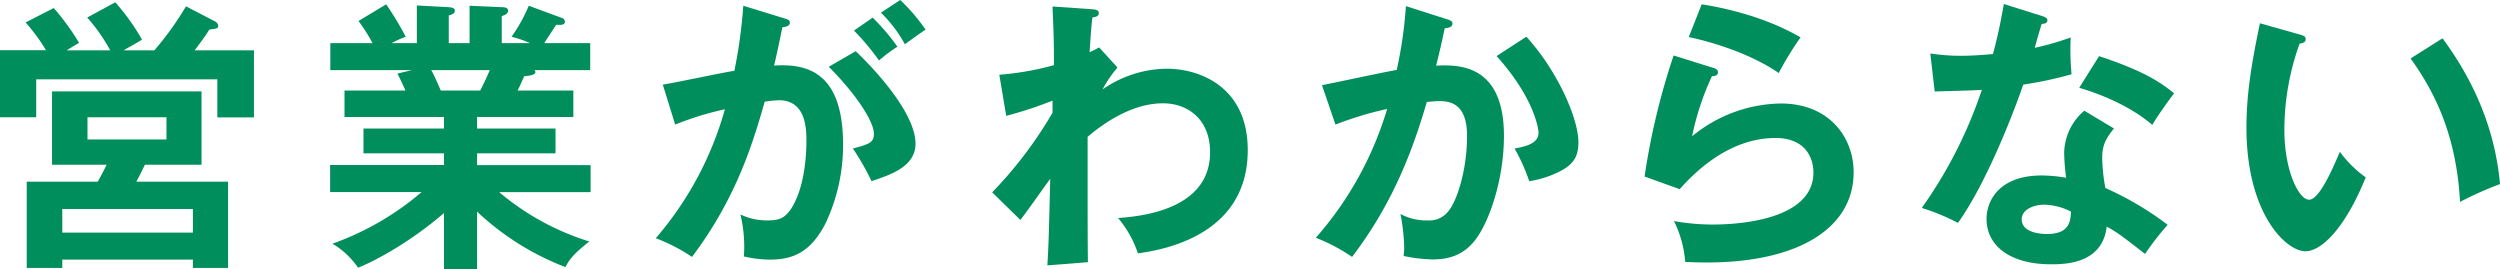
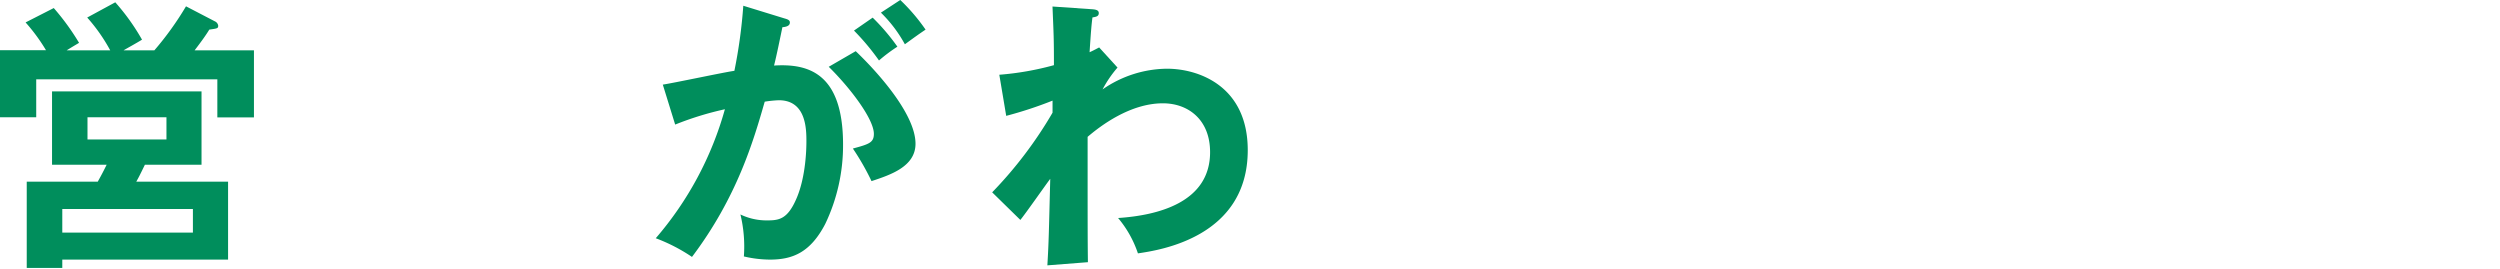
<svg xmlns="http://www.w3.org/2000/svg" viewBox="0 0 521.76 56.16">
  <defs>
    <style>.cls-1{fill:#008e5c;}</style>
  </defs>
  <g id="レイヤー_2" data-name="レイヤー 2">
    <g id="レイヤー_1-2" data-name="レイヤー 1">
-       <path class="cls-1" d="M23,10.5a36,36,0,0,0-4.8-6.84L24.06.48a45.21,45.21,0,0,1,5.58,7.8c-1.26.78-3.36,1.92-3.84,2.22h6.42a64.08,64.08,0,0,0,6.6-9.18l6,3.12a1.2,1.2,0,0,1,.72.9c0,.6-.18.6-1.86.84-.6,1-1.5,2.28-3.06,4.32H53v14H45.36V16.56H7.56v7.92H0v-14H9.6A38.36,38.36,0,0,0,5.34,4.68l5.88-3A50,50,0,0,1,16.5,8.94c-1.68,1-2,1.2-2.58,1.56Zm24.6,27.42v18H40.26V54.18H13v1.74H5.58v-18H20.4c.9-1.62,1.14-2.1,1.86-3.54H10.86V19.08h31.2v15.3H30.24c-1.08,2.22-1.2,2.46-1.8,3.54ZM40.26,48.54V43.62H13v4.92Zm-22-24.06V29.1H34.74V24.48Z" />
-       <path class="cls-1" d="M99.56,56.16h-6.9V44.46c-7,6.06-14.7,10.2-17.94,11.4a16.89,16.89,0,0,0-5.34-5A59,59,0,0,0,88,40.08H68.9V34.44H92.66V32H75.86V26.82h16.8v-2.4H71.9V18.9H84.62c-.3-.72-1.08-2.4-1.68-3.54l3-.72h-17V9h8.82a37.86,37.86,0,0,0-2.94-4.62L80.6.9a67.61,67.61,0,0,1,4.08,6.78A18.93,18.93,0,0,0,81.74,9H87V1.14l6.66.36c.6.06,1.26.12,1.26.72s-.48.78-1.26,1V9H98V1.2l6.72.3c.3,0,1.32,0,1.32.72s-.9,1-1.32,1.14V9h5.88a20.68,20.68,0,0,0-3.84-1.32,33.55,33.55,0,0,0,3.6-6.48l7,2.58a.84.84,0,0,1,.54.72c0,.78-.9.72-1.8.66-.42.6-2.16,3.3-2.52,3.84h9.6v5.64H111.56a.8.8,0,0,1,.18.42c0,.66-1.62.78-2.34.84-.72,1.68-1.08,2.4-1.38,3h11.64v5.52H99.56v2.4h16.38V32H99.56v2.46h23.7v5.64H104.18A53.81,53.81,0,0,0,123,50.4c-3.3,2.58-4.14,3.72-5,5.34A56.1,56.1,0,0,1,99.56,44.16ZM90,14.64c.42.72.9,1.74,2,4.26h8.22c.36-.72,1.08-2.1,2-4.26Z" />
+       <path class="cls-1" d="M23,10.5a36,36,0,0,0-4.8-6.84L24.06.48a45.21,45.21,0,0,1,5.58,7.8c-1.26.78-3.36,1.92-3.84,2.22h6.42a64.08,64.08,0,0,0,6.6-9.18l6,3.12a1.2,1.2,0,0,1,.72.9c0,.6-.18.6-1.86.84-.6,1-1.5,2.28-3.06,4.32H53v14H45.36V16.56H7.56v7.92H0v-14H9.6A38.36,38.36,0,0,0,5.34,4.68l5.88-3A50,50,0,0,1,16.5,8.94c-1.68,1-2,1.2-2.58,1.56Zm24.6,27.42v18V54.18H13v1.74H5.58v-18H20.4c.9-1.62,1.14-2.1,1.86-3.54H10.86V19.08h31.2v15.3H30.24c-1.08,2.22-1.2,2.46-1.8,3.54ZM40.26,48.54V43.62H13v4.92Zm-22-24.06V29.1H34.74V24.48Z" />
      <path class="cls-1" d="M163.71,3.84c.66.18,1.14.36,1.14.84s-.3.9-1.56,1c-.54,2.58-1.14,5.58-1.74,8,6.9-.42,14.4,1.32,14.4,16.5a38,38,0,0,1-3.72,16.56c-3.06,5.88-6.72,7.44-11.52,7.44a24.21,24.21,0,0,1-5.46-.66,28.54,28.54,0,0,0-.72-8.76A12.64,12.64,0,0,0,160,46c2.58,0,4.38-.18,6.3-4.74s2-10.44,2-11.7c0-2.52,0-8.64-5.76-8.64a24.61,24.61,0,0,0-2.94.3c-2.34,8.16-5.76,19.92-15.18,32.4a36.25,36.25,0,0,0-7.56-3.9A69.93,69.93,0,0,0,151.29,22.8,65.48,65.48,0,0,0,140.91,26l-2.58-8.34c2.4-.36,12.78-2.58,14.94-2.88A106.13,106.13,0,0,0,155.13,1.2Zm14.88,6.84c4.2,4,12.48,13,12.48,19.32,0,4.74-5.16,6.48-9.18,7.8A52.29,52.29,0,0,0,178,31c3.3-.9,4.38-1.2,4.38-3.06,0-3.12-5-9.66-9.42-14Zm3.54-7a44.12,44.12,0,0,1,5.16,6.06,33.52,33.52,0,0,0-3.84,2.88,50.26,50.26,0,0,0-5.22-6.24ZM187.89,0a39.53,39.53,0,0,1,5.28,6.18c-1.68,1.14-2,1.38-4.32,3.06a27.81,27.81,0,0,0-5-6.6Z" />
      <path class="cls-1" d="M233.23,14.1a24.08,24.08,0,0,0-3.12,4.56,23.92,23.92,0,0,1,13.44-4.32c6.6,0,16.86,3.6,16.86,17,0,18.18-18.42,20.88-22.92,21.54a22.48,22.48,0,0,0-4.14-7.38c8.16-.54,19.2-3.18,19.2-13.74,0-6.84-4.62-10.2-9.84-10.2-6.84,0-13,4.68-15.72,7,0,18.9,0,21,.06,26.16l-8.46.66c.3-5.16.3-6.54.6-18.06-1,1.32-5.28,7.44-6.24,8.58l-5.88-5.76a86.1,86.1,0,0,0,12.6-16.62V21A83.29,83.29,0,0,1,210,24.18l-1.44-8.58a60.45,60.45,0,0,0,11.4-2c0-5.7-.06-6.36-.3-12.24l7.86.54c1,.06,1.8.12,1.8.84s-.66.78-1.32.9c-.18,1.38-.3,2.58-.6,7.26.54-.24.9-.42,2-1Z" />
-       <path class="cls-1" d="M301.94,4c.6.18,1.2.36,1.2.9s-.36.9-1.62,1c-1,4.74-1.5,6.6-1.8,7.8,4.32-.18,14.16-.6,14.16,14.64,0,9-3,17.76-5.88,21.6-1.92,2.52-4.5,4.2-8.94,4.2a31.69,31.69,0,0,1-6.12-.72,15.25,15.25,0,0,0,.12-1.86,41.21,41.21,0,0,0-.78-6.9A11.33,11.33,0,0,0,297.86,46a5,5,0,0,0,4.32-1.8c1.8-2,4-8.52,4-15.84,0-6.66-3.42-7.26-5.82-7.26-.72,0-1.86.12-2.58.18-2.88,9.9-7,21.06-15.6,32.34a37.07,37.07,0,0,0-7.56-4,71.44,71.44,0,0,0,14.88-26.88A71.62,71.62,0,0,0,278.72,26l-2.82-8.22c2.46-.48,13.38-2.82,15.6-3.18a88.25,88.25,0,0,0,1.92-13.32Zm16.62,3.66c6.66,7.32,10.86,17.22,10.86,22,0,2.94-.9,4.68-4.26,6.3a21.65,21.65,0,0,1-6,1.86A39.09,39.09,0,0,0,316.1,31c2.22-.42,5-1,5-3.3,0-.66-.78-7.14-8.76-16Z" />
-       <path class="cls-1" d="M357.55,14.16c.42.12,1,.36,1,.9,0,.78-.84.84-1.26.84a55.92,55.92,0,0,0-4.14,12.54,29.76,29.76,0,0,1,18.54-6.84c10,0,15.17,7,15.17,14.34,0,11.7-11.57,18.84-30.65,18.84-1.86,0-3.36-.06-4.5-.12a23.21,23.21,0,0,0-2.34-8.52,45.73,45.73,0,0,0,8.28.72c3.78,0,20.82-.54,20.82-10.86,0-3.18-1.8-7.2-7.92-7.2-10.38,0-17.76,8.22-20,10.68l-7.32-2.64a145.69,145.69,0,0,1,6.06-25.26ZM355.15.9c4.26.66,13,2.46,20.64,6.9a64.69,64.69,0,0,0-4.56,7.44c-5.64-3.9-13.56-6.42-18.78-7.5Z" />
-       <path class="cls-1" d="M402.86,11.16a41.54,41.54,0,0,0,6.48.48c1.56,0,3.18-.06,6.6-.36,1.32-4.92,1.8-7.92,2.28-10.44l8,2.52c.78.24,1.08.48,1.08.9,0,.66-.84.72-1.2.72-.24.78-1.26,4.26-1.44,5a57.63,57.63,0,0,0,7.5-2.16,55.15,55.15,0,0,0,.18,7.68,80.22,80.22,0,0,1-10.08,2.16c-1.62,4.74-7.38,20.1-13.62,28.86a44.55,44.55,0,0,0-7.56-3.12,93.54,93.54,0,0,0,12.54-24.66c-2.1.18-6.78.24-9.84.36ZM441.2,26.82c-1.92,2.28-2.46,3.84-2.46,6.06a37,37,0,0,0,.66,6.36,65,65,0,0,1,13,7.68A57.77,57.77,0,0,0,447.68,53c-5.1-4-6.12-4.68-8-5.7-.9,7.74-8.64,7.86-11.64,7.86-8.4,0-13.44-3.78-13.44-9.48,0-3.84,2.7-9.06,11.52-9.06a31.2,31.2,0,0,1,5.1.48,41.22,41.22,0,0,1-.42-5.22A11.84,11.84,0,0,1,435,23.1Zm-14.64,15.9c-1.92,0-4.62.9-4.62,3.06,0,2.7,3.72,3.06,5.28,3.06,4.56,0,4.92-2.52,5-4.68A12.78,12.78,0,0,0,426.56,42.72Zm11.52-31c9.3,3.06,12.72,5.4,15.66,7.74-1.2,1.62-3.06,4.14-4.56,6.6-4.38-3.78-10.38-6.3-15.24-7.74Z" />
-       <path class="cls-1" d="M479.94,7.2c1,.3,1.26.42,1.26,1,0,.72-.84.84-1.26.9a53,53,0,0,0-3.18,18.06c0,8.46,3,14.52,5.16,14.52s5-6.66,6.42-10a23.69,23.69,0,0,0,5.4,5.34c-4.44,10.92-9.36,15.42-12.6,15.42-4,0-12.3-7.8-12.3-25.86,0-7.38,1.26-14.28,2.82-21.72ZM509.76,8c8.16,11,11.22,21.6,12,30.42a70.42,70.42,0,0,0-8.34,3.72c-.72-13.14-4.74-22.2-10.32-29.94Z" />
    </g>
  </g>
</svg>